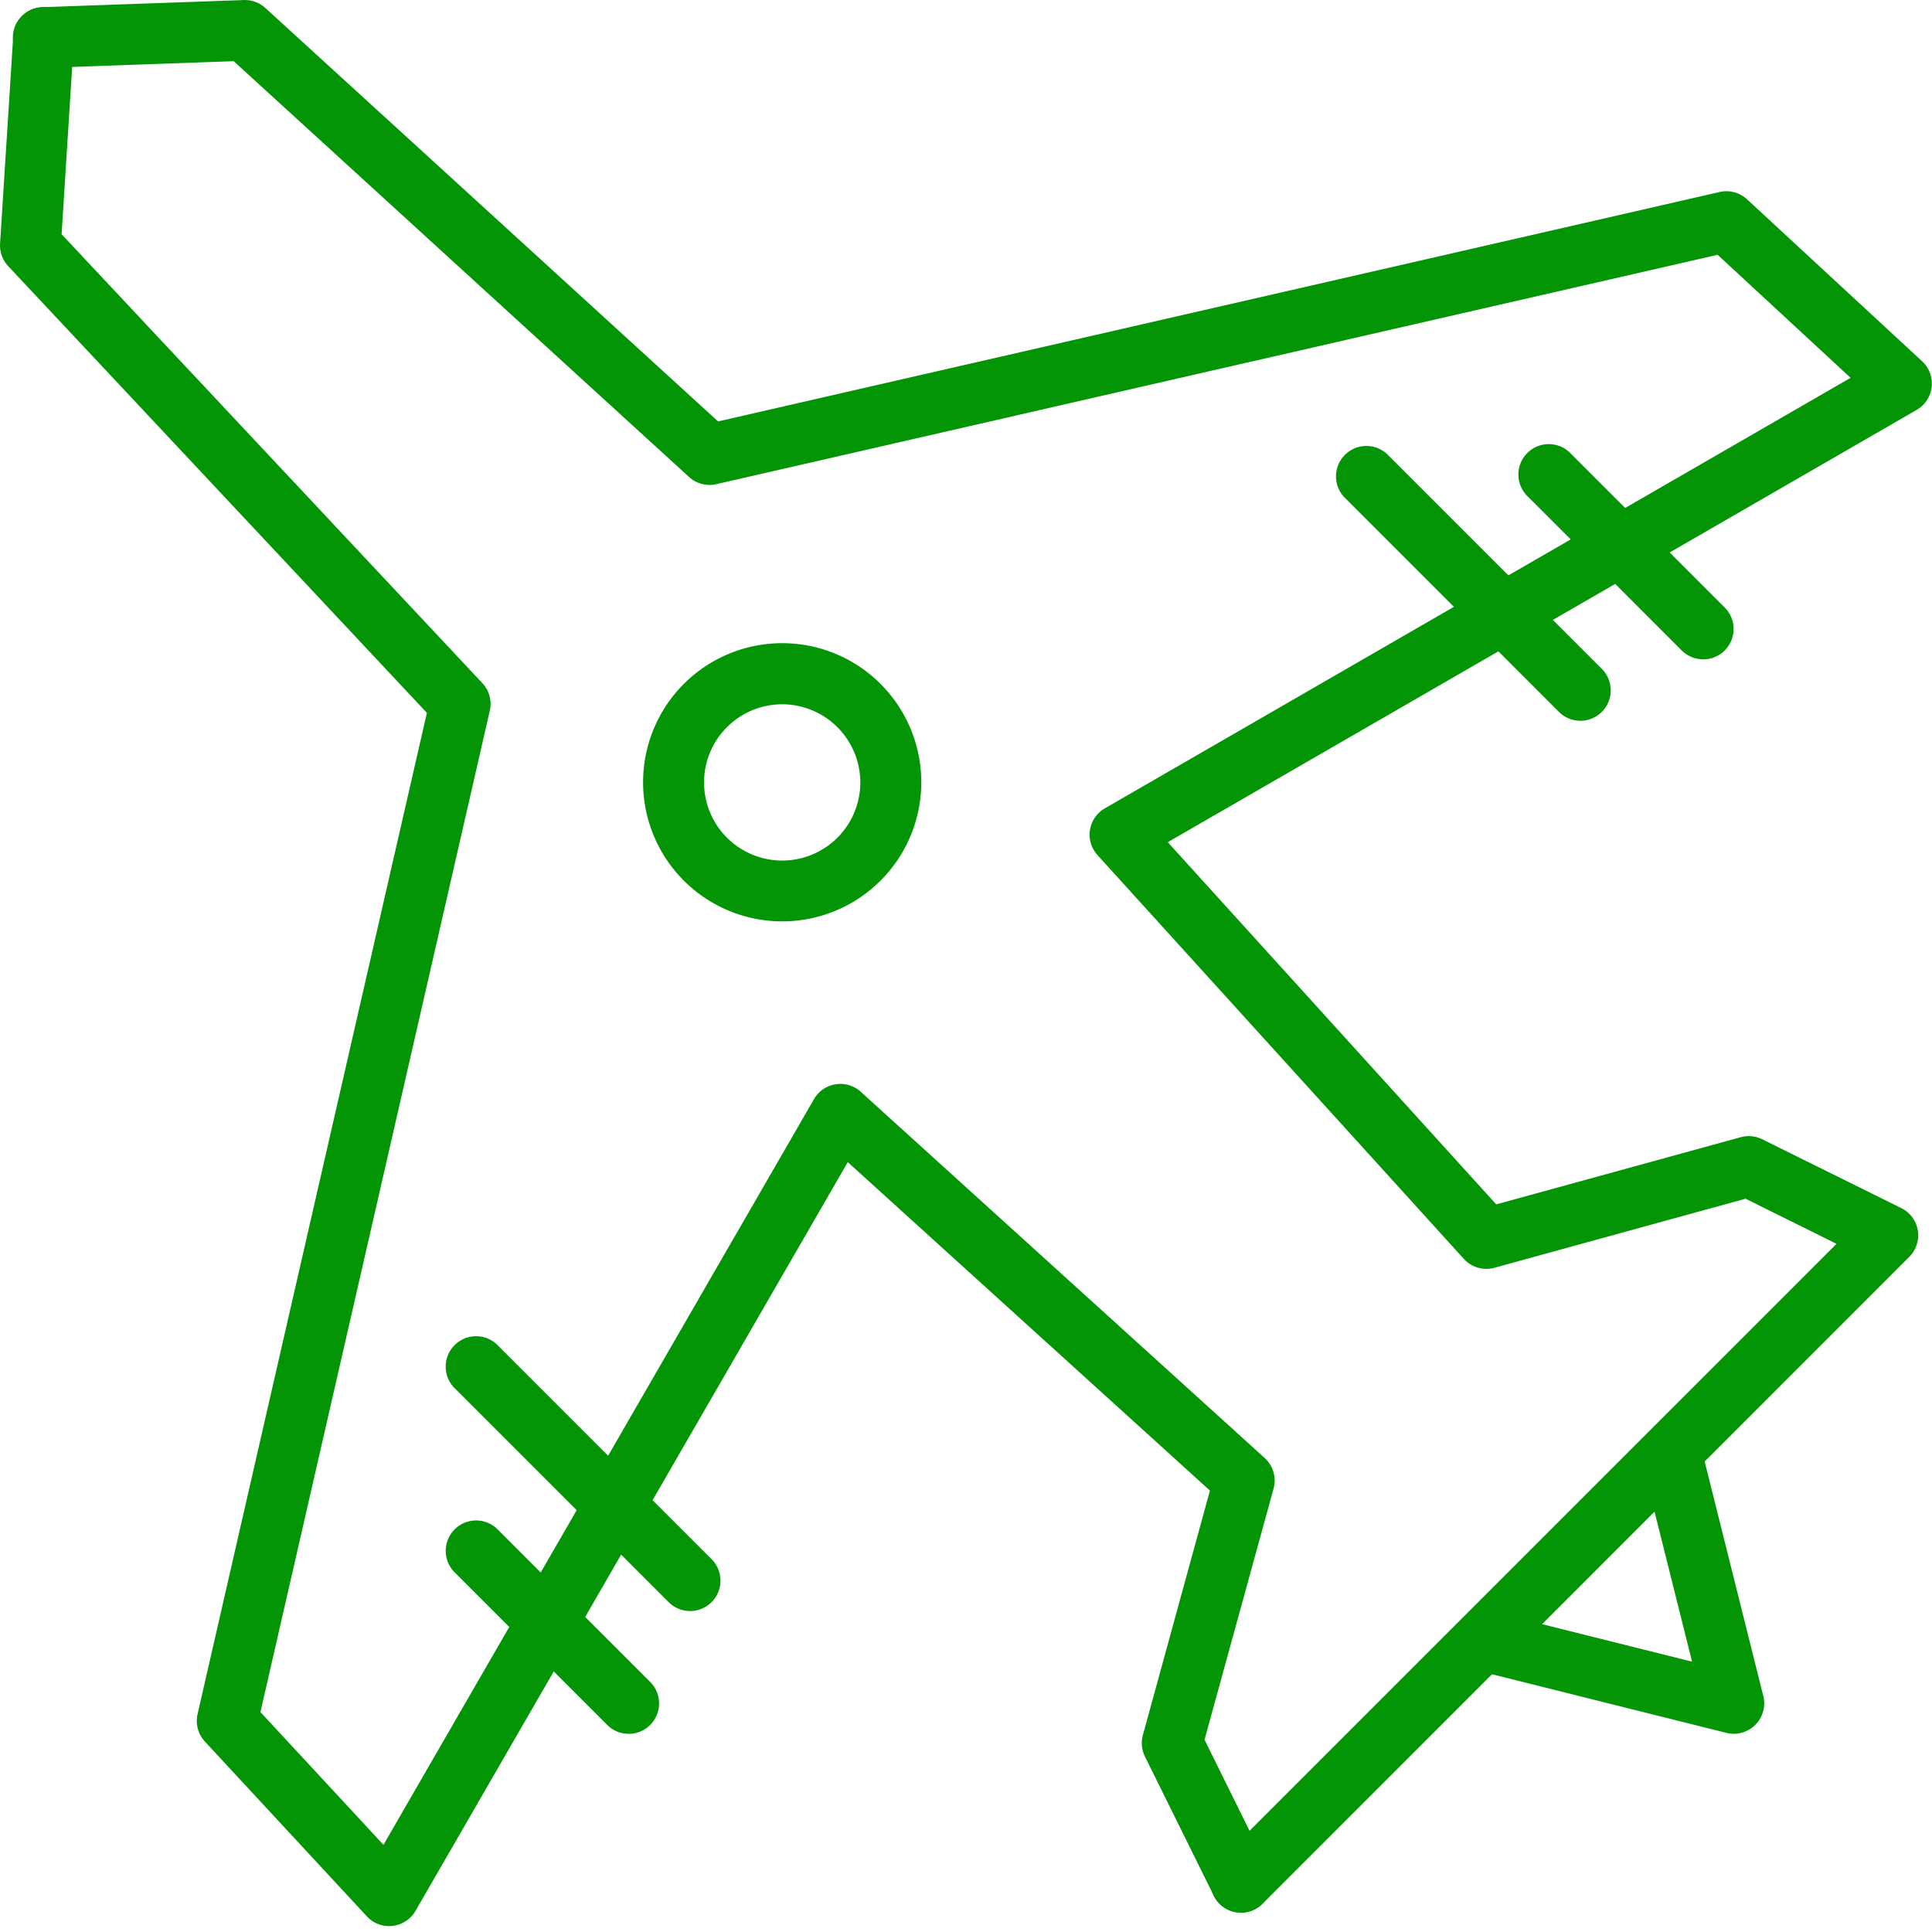
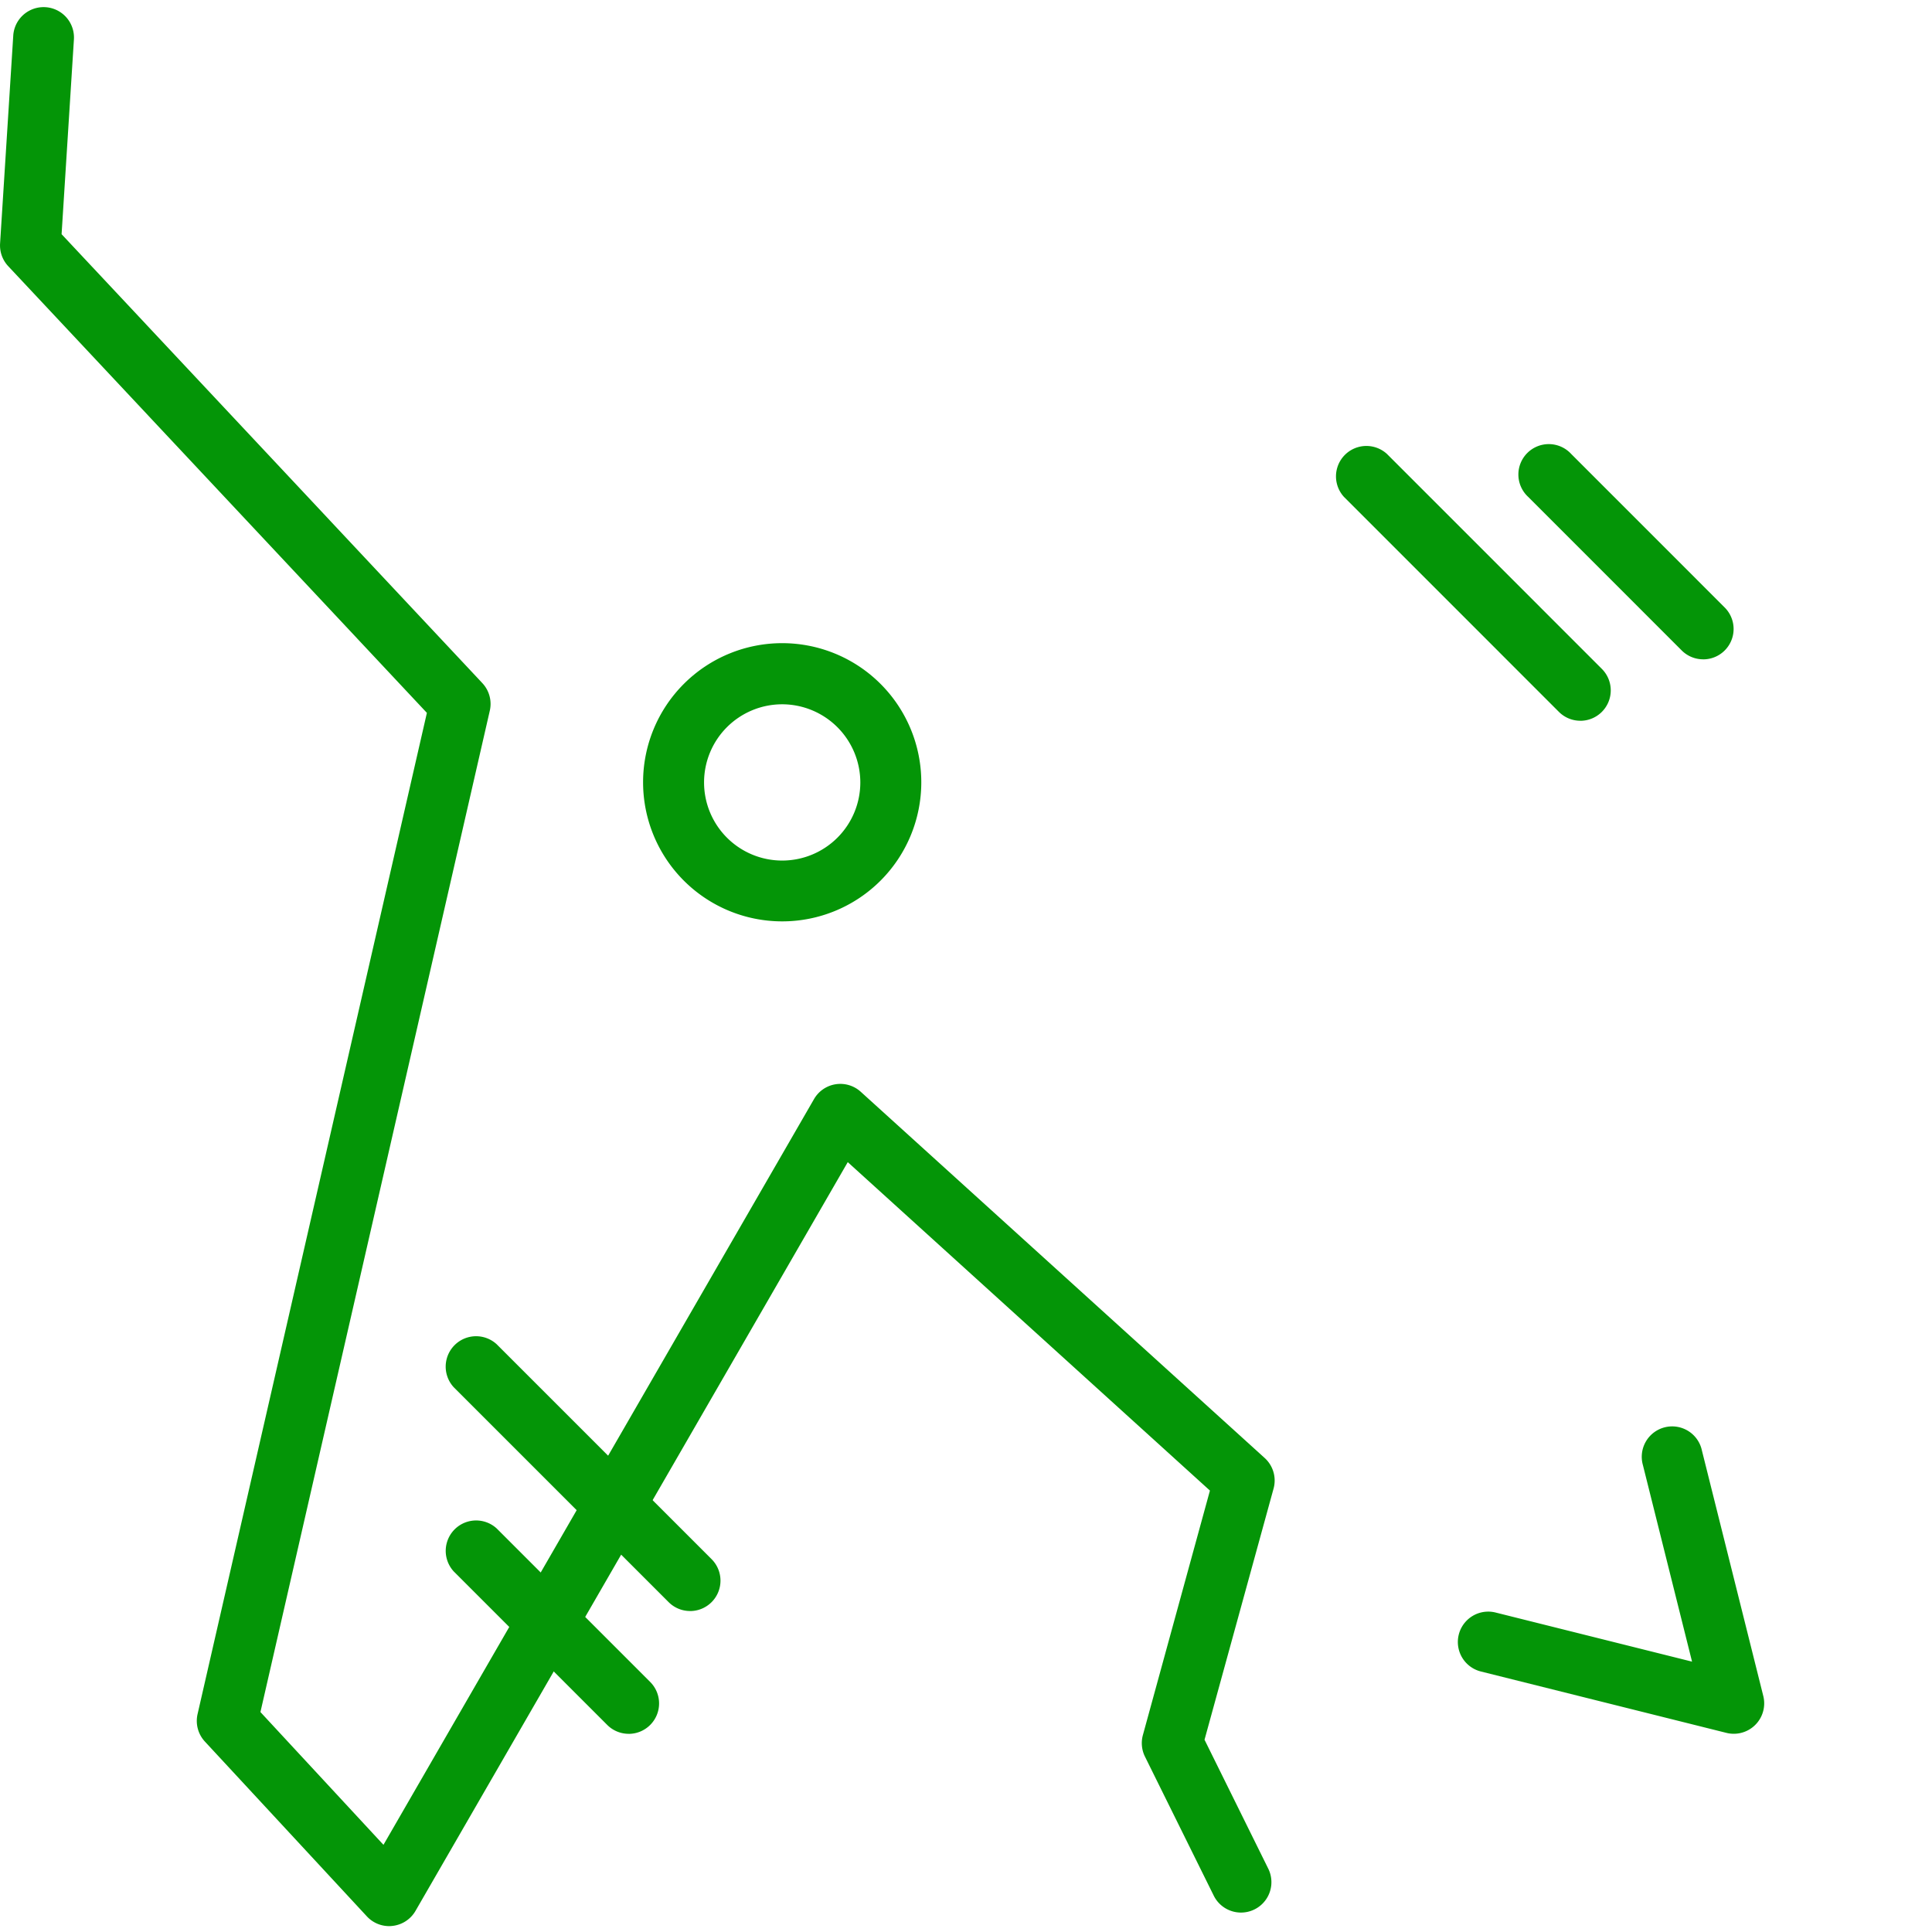
<svg xmlns="http://www.w3.org/2000/svg" width="50" height="50" viewBox="0 0 50 50">
  <defs>
    <clipPath id="b">
      <rect width="50" height="50" />
    </clipPath>
  </defs>
  <g id="a" clip-path="url(#b)">
    <g transform="translate(-59.688 -34.177)">
      <g transform="translate(59.685 34.177)">
        <g transform="translate(16.65 16.654)">
          <path d="M185.27,189.588a3.6,3.6,0,1,1,3.6-3.6A3.6,3.6,0,0,1,185.27,189.588Zm0-5.618a2.022,2.022,0,1,0,2.022,2.022A2.025,2.025,0,0,0,185.27,183.97Z" transform="translate(-181.674 -182.397)" fill="#049507" />
        </g>
        <g transform="translate(0.341)">
-           <path d="M68.294,83.678a.787.787,0,0,1-.556-1.343L83.707,66.367,81.353,65.2l-6.5,1.787a.787.787,0,0,1-.791-.23L64.581,56.307a.786.786,0,0,1,.19-1.21l19.3-11.142-3.442-3.184L54.716,46.707a.786.786,0,0,1-.706-.186L42.226,35.761l-4.9.174a.786.786,0,1,1-.056-1.572l5.217-.185a.786.786,0,0,1,.558.205l11.717,10.7,25.919-5.937a.786.786,0,0,1,.71.189l4.531,4.191a.787.787,0,0,1-.141,1.259L66.4,55.973l8.5,9.373,6.326-1.738a.787.787,0,0,1,.557.053l3.6,1.781a.787.787,0,0,1,.208,1.261L68.851,83.448A.784.784,0,0,1,68.294,83.678Z" transform="translate(-36.516 -34.177)" fill="#049507" />
-         </g>
+           </g>
        <g transform="translate(0 0.185)">
          <path d="M43.559,85.487a.787.787,0,0,1-.577-.252l-4.191-4.523A.786.786,0,0,1,38.6,80l5.935-25.912L33.7,42.528a.787.787,0,0,1-.211-.588l.341-5.38a.786.786,0,0,1,1.57.1l-.319,5.04L45.97,53.318a.787.787,0,0,1,.193.714L40.227,79.947l3.184,3.436,11.143-19.3a.786.786,0,0,1,1.209-.189l10.454,9.478a.787.787,0,0,1,.23.791l-1.787,6.5,1.649,3.336a.786.786,0,1,1-1.41.7l-1.781-3.6a.787.787,0,0,1-.053-.557L64.8,74.215l-9.373-8.5L44.24,85.093a.786.786,0,0,1-.593.388A.747.747,0,0,1,43.559,85.487Z" transform="translate(-33.484 -35.824)" fill="#049507" />
        </g>
        <g transform="translate(34.555 11.518)">
          <path d="M347.373,143.822a.784.784,0,0,1-.556-.23l-5.561-5.562a.787.787,0,0,1,1.112-1.112l5.561,5.562a.787.787,0,0,1-.556,1.343Z" transform="translate(-341.025 -136.687)" fill="#049507" />
        </g>
        <g transform="translate(39.322 11.518)">
          <path d="M388.211,142.232a.784.784,0,0,1-.556-.23l-3.972-3.973a.787.787,0,1,1,1.112-1.112l3.972,3.973a.786.786,0,0,1-.556,1.343Z" transform="translate(-383.452 -136.687)" fill="#049507" />
        </g>
        <g transform="translate(11.514 34.558)">
          <path d="M142.311,348.884a.784.784,0,0,1-.556-.23l-5.562-5.562a.787.787,0,0,1,1.112-1.112l5.562,5.562a.787.787,0,0,1-.556,1.343Z" transform="translate(-135.962 -341.749)" fill="#049507" />
        </g>
        <g transform="translate(11.514 39.325)">
          <path d="M140.722,389.721a.784.784,0,0,1-.556-.23l-3.972-3.972a.787.787,0,0,1,1.112-1.112l3.972,3.972a.787.787,0,0,1-.556,1.343Z" transform="translate(-135.962 -384.175)" fill="#049507" />
        </g>
        <g transform="translate(37.733 36.941)">
          <path d="M376.45,370.886a.782.782,0,0,1-.191-.023l-6.356-1.589a.786.786,0,0,1,.381-1.526l5.084,1.271-1.271-5.084a.787.787,0,1,1,1.526-.382l1.589,6.356a.787.787,0,0,1-.763.977Z" transform="translate(-369.308 -362.957)" fill="#049507" />
        </g>
      </g>
    </g>
  </g>
</svg>